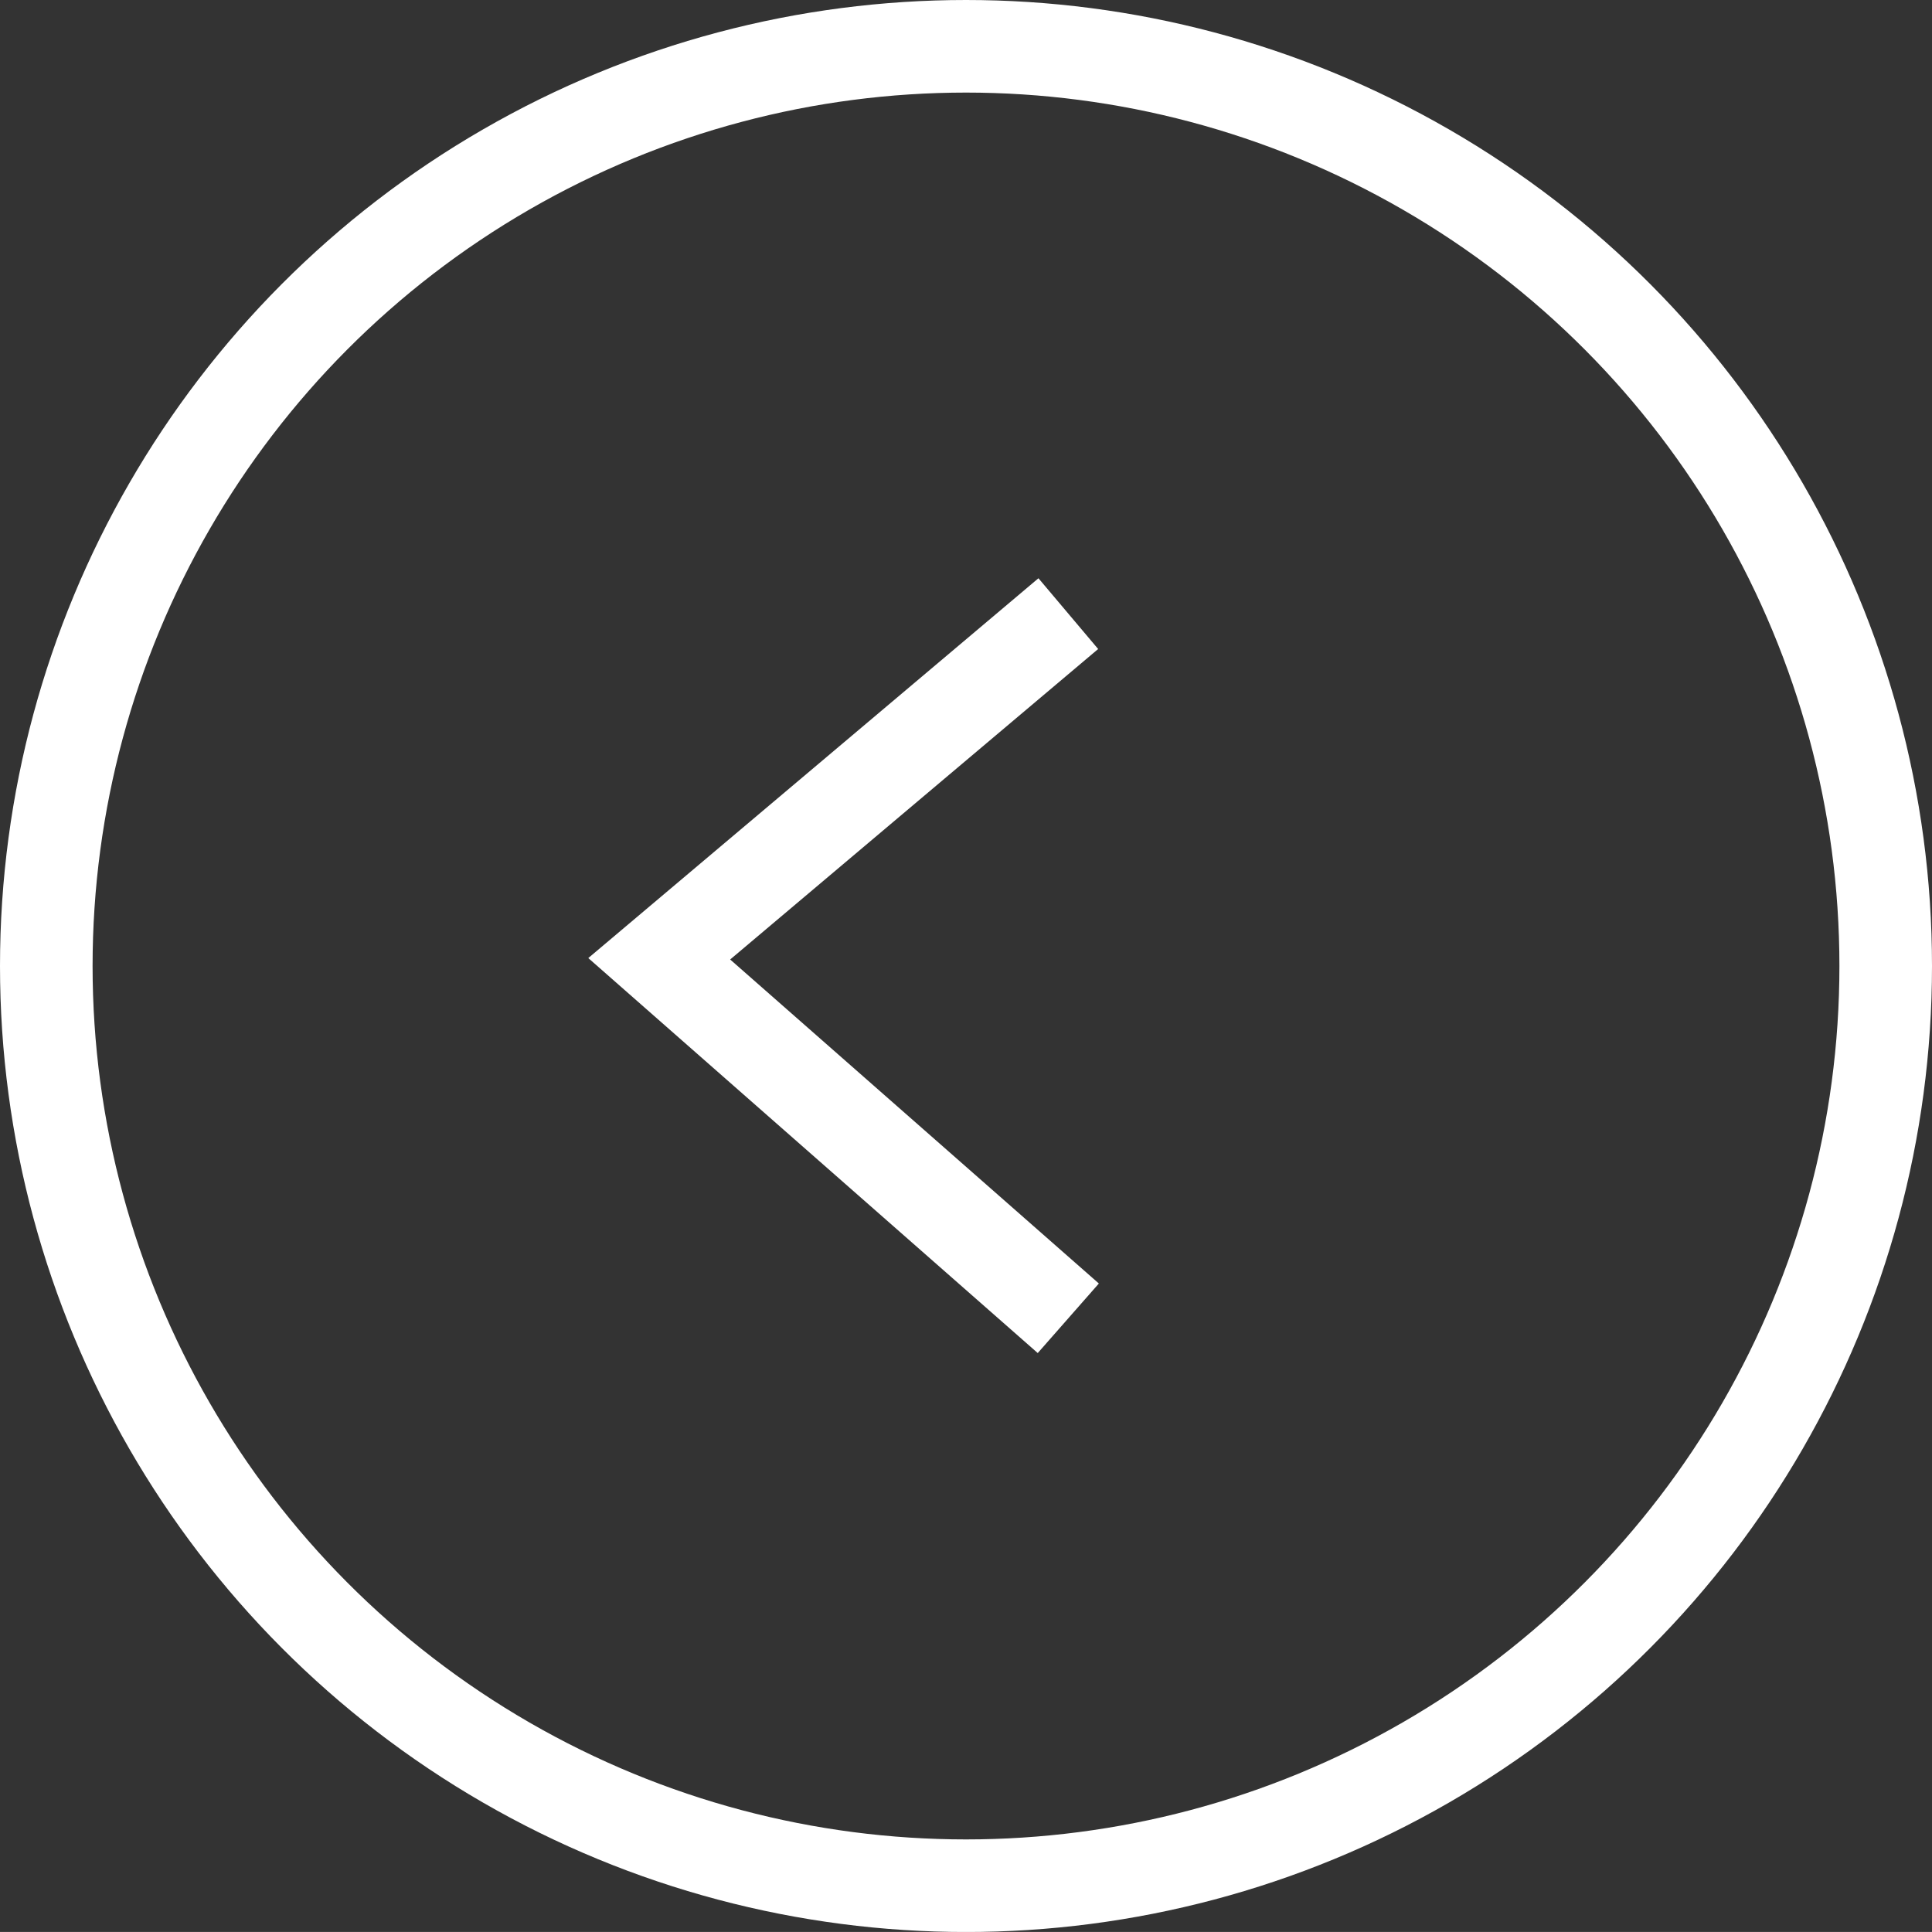
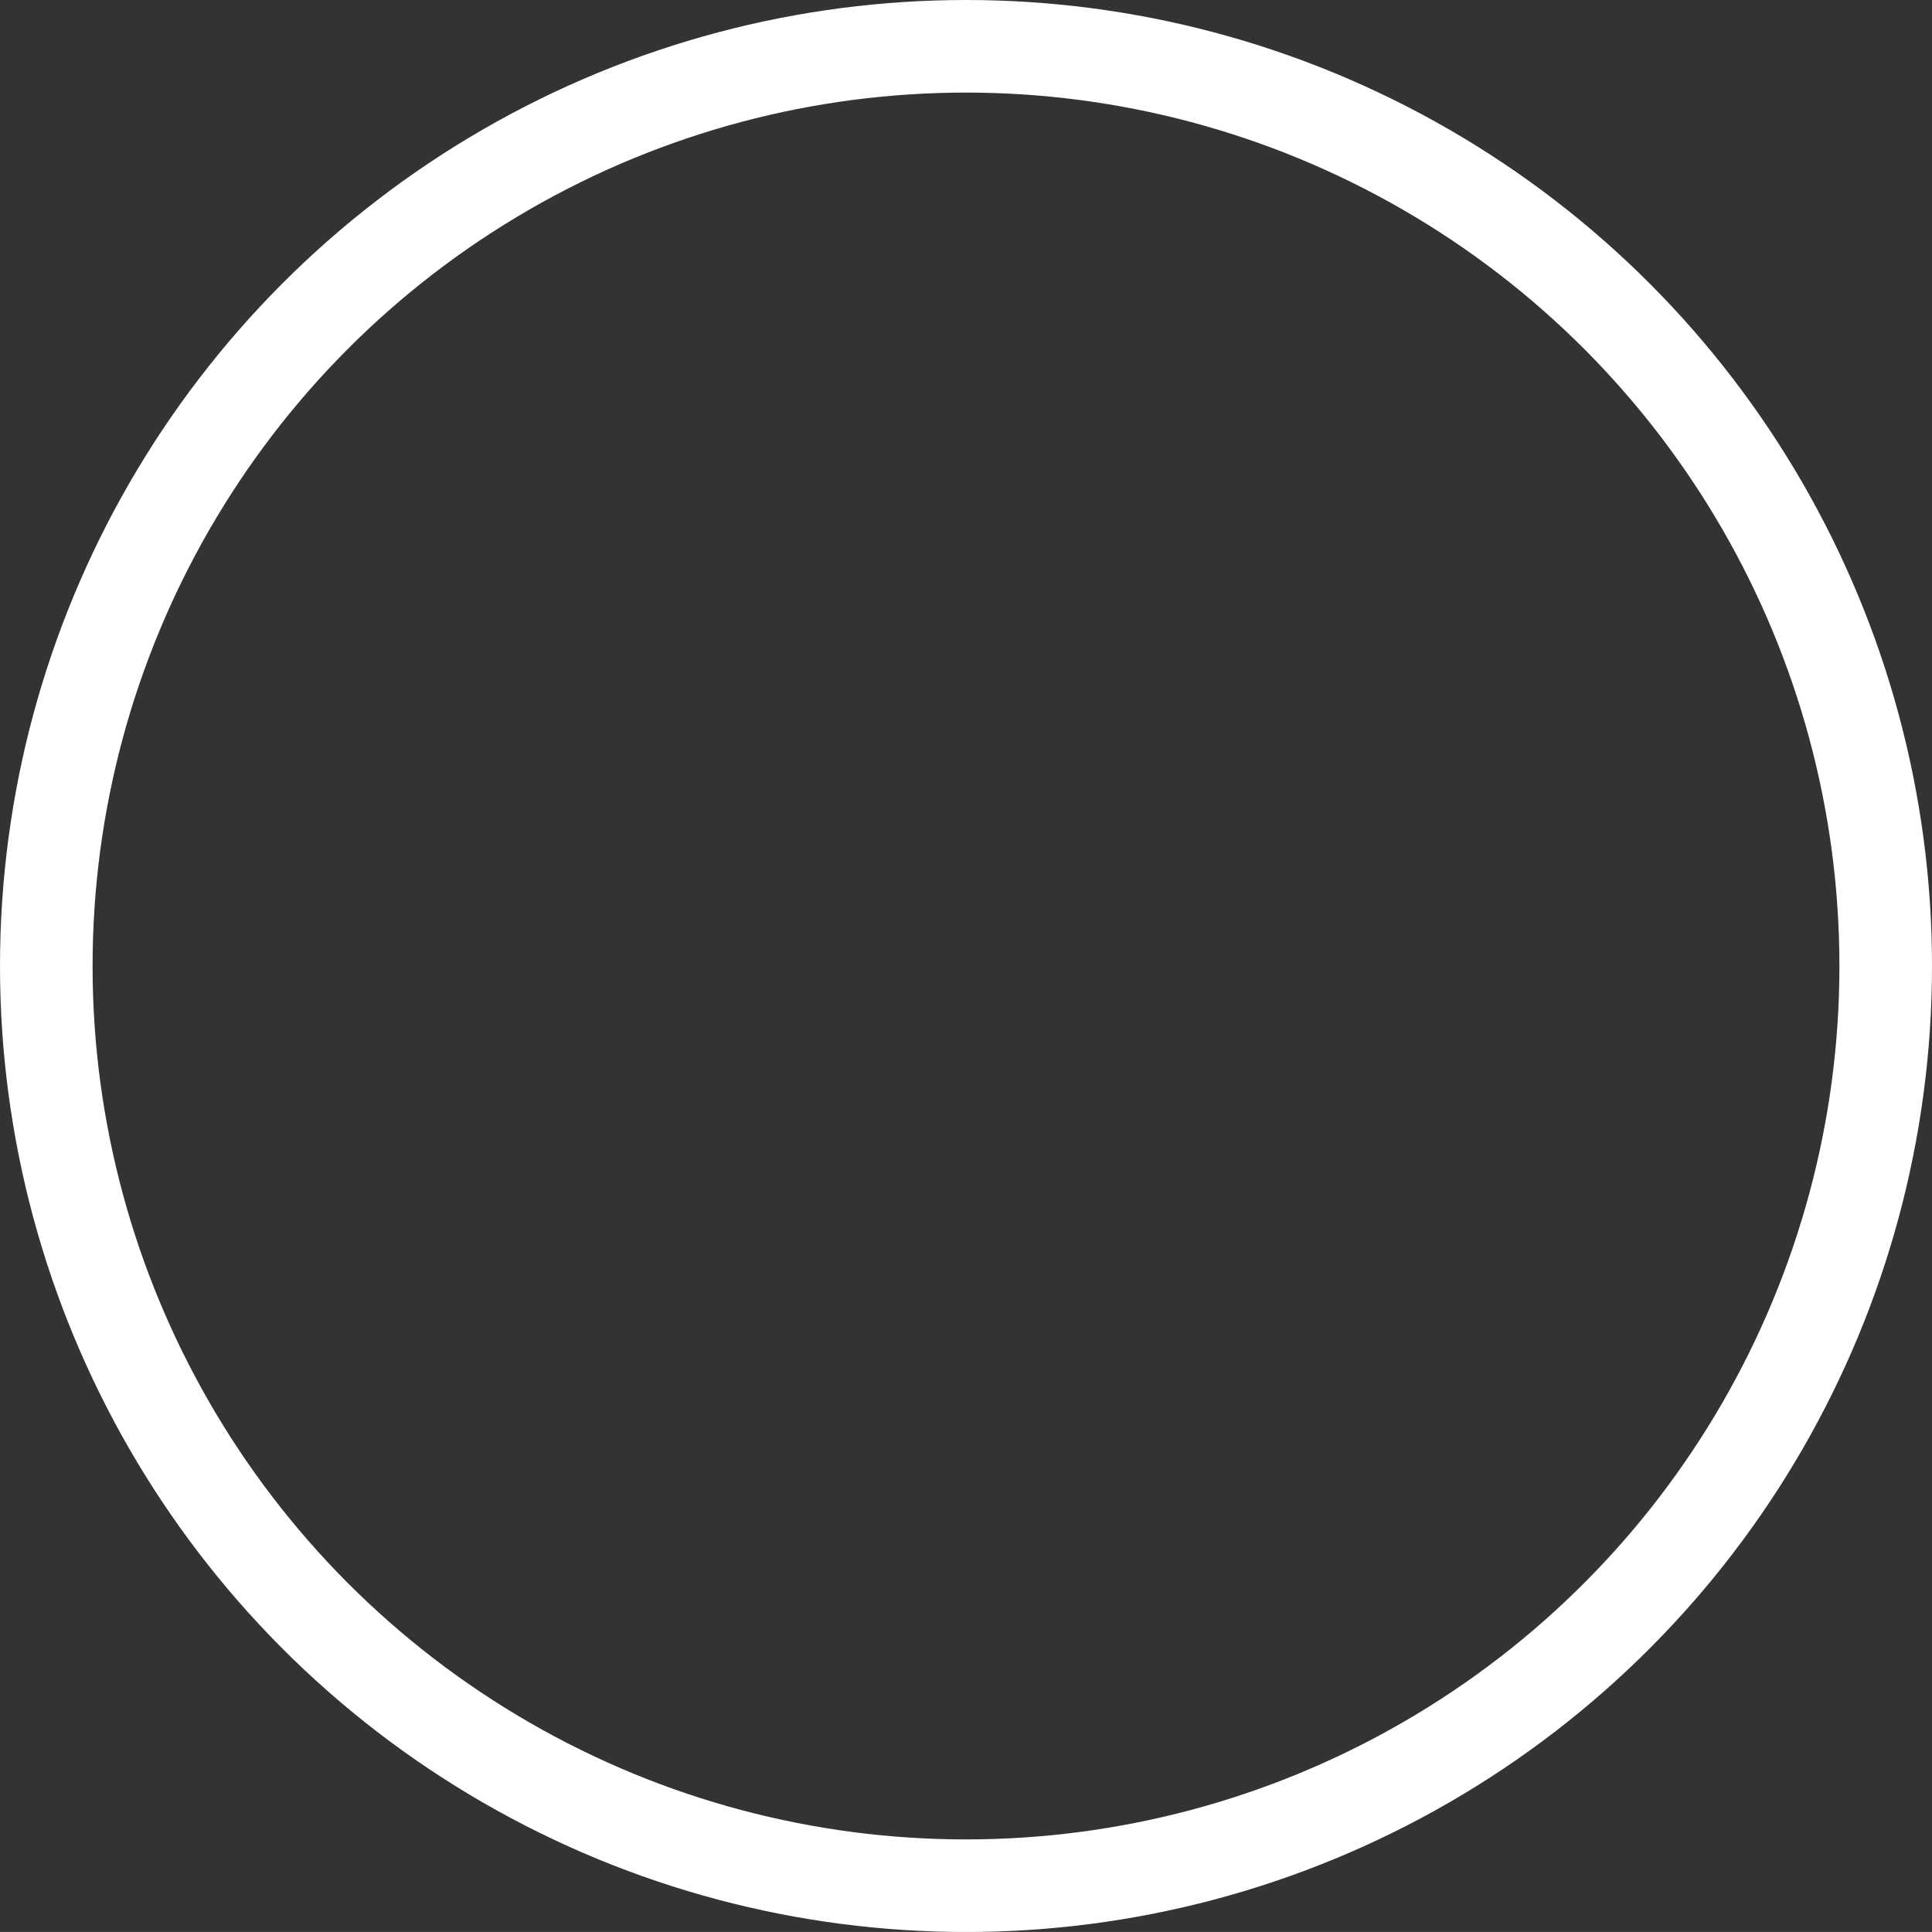
<svg xmlns="http://www.w3.org/2000/svg" width="41.736" height="41.735" viewBox="0 0 41.736 41.735">
  <rect x="0" y="0" width="41.736" height="41.735" fill="#333333" stroke="none" />
  <g id="Group_1377" data-name="Group 1377" transform="translate(-364.54 -4425.131)">
-     <path id="Path_1037" data-name="Path 1037" d="M387.618,4438.387l-8.837,7.456,8.837,7.766" fill="none" stroke="#fff" stroke-miterlimit="10" stroke-width="2" />
    <circle id="Ellipse_285" data-name="Ellipse 285" cx="19.868" cy="19.868" r="19.868" transform="translate(365.54 4426.131)" fill="none" stroke="#fff" stroke-miterlimit="10" stroke-width="2" />
  </g>
</svg>